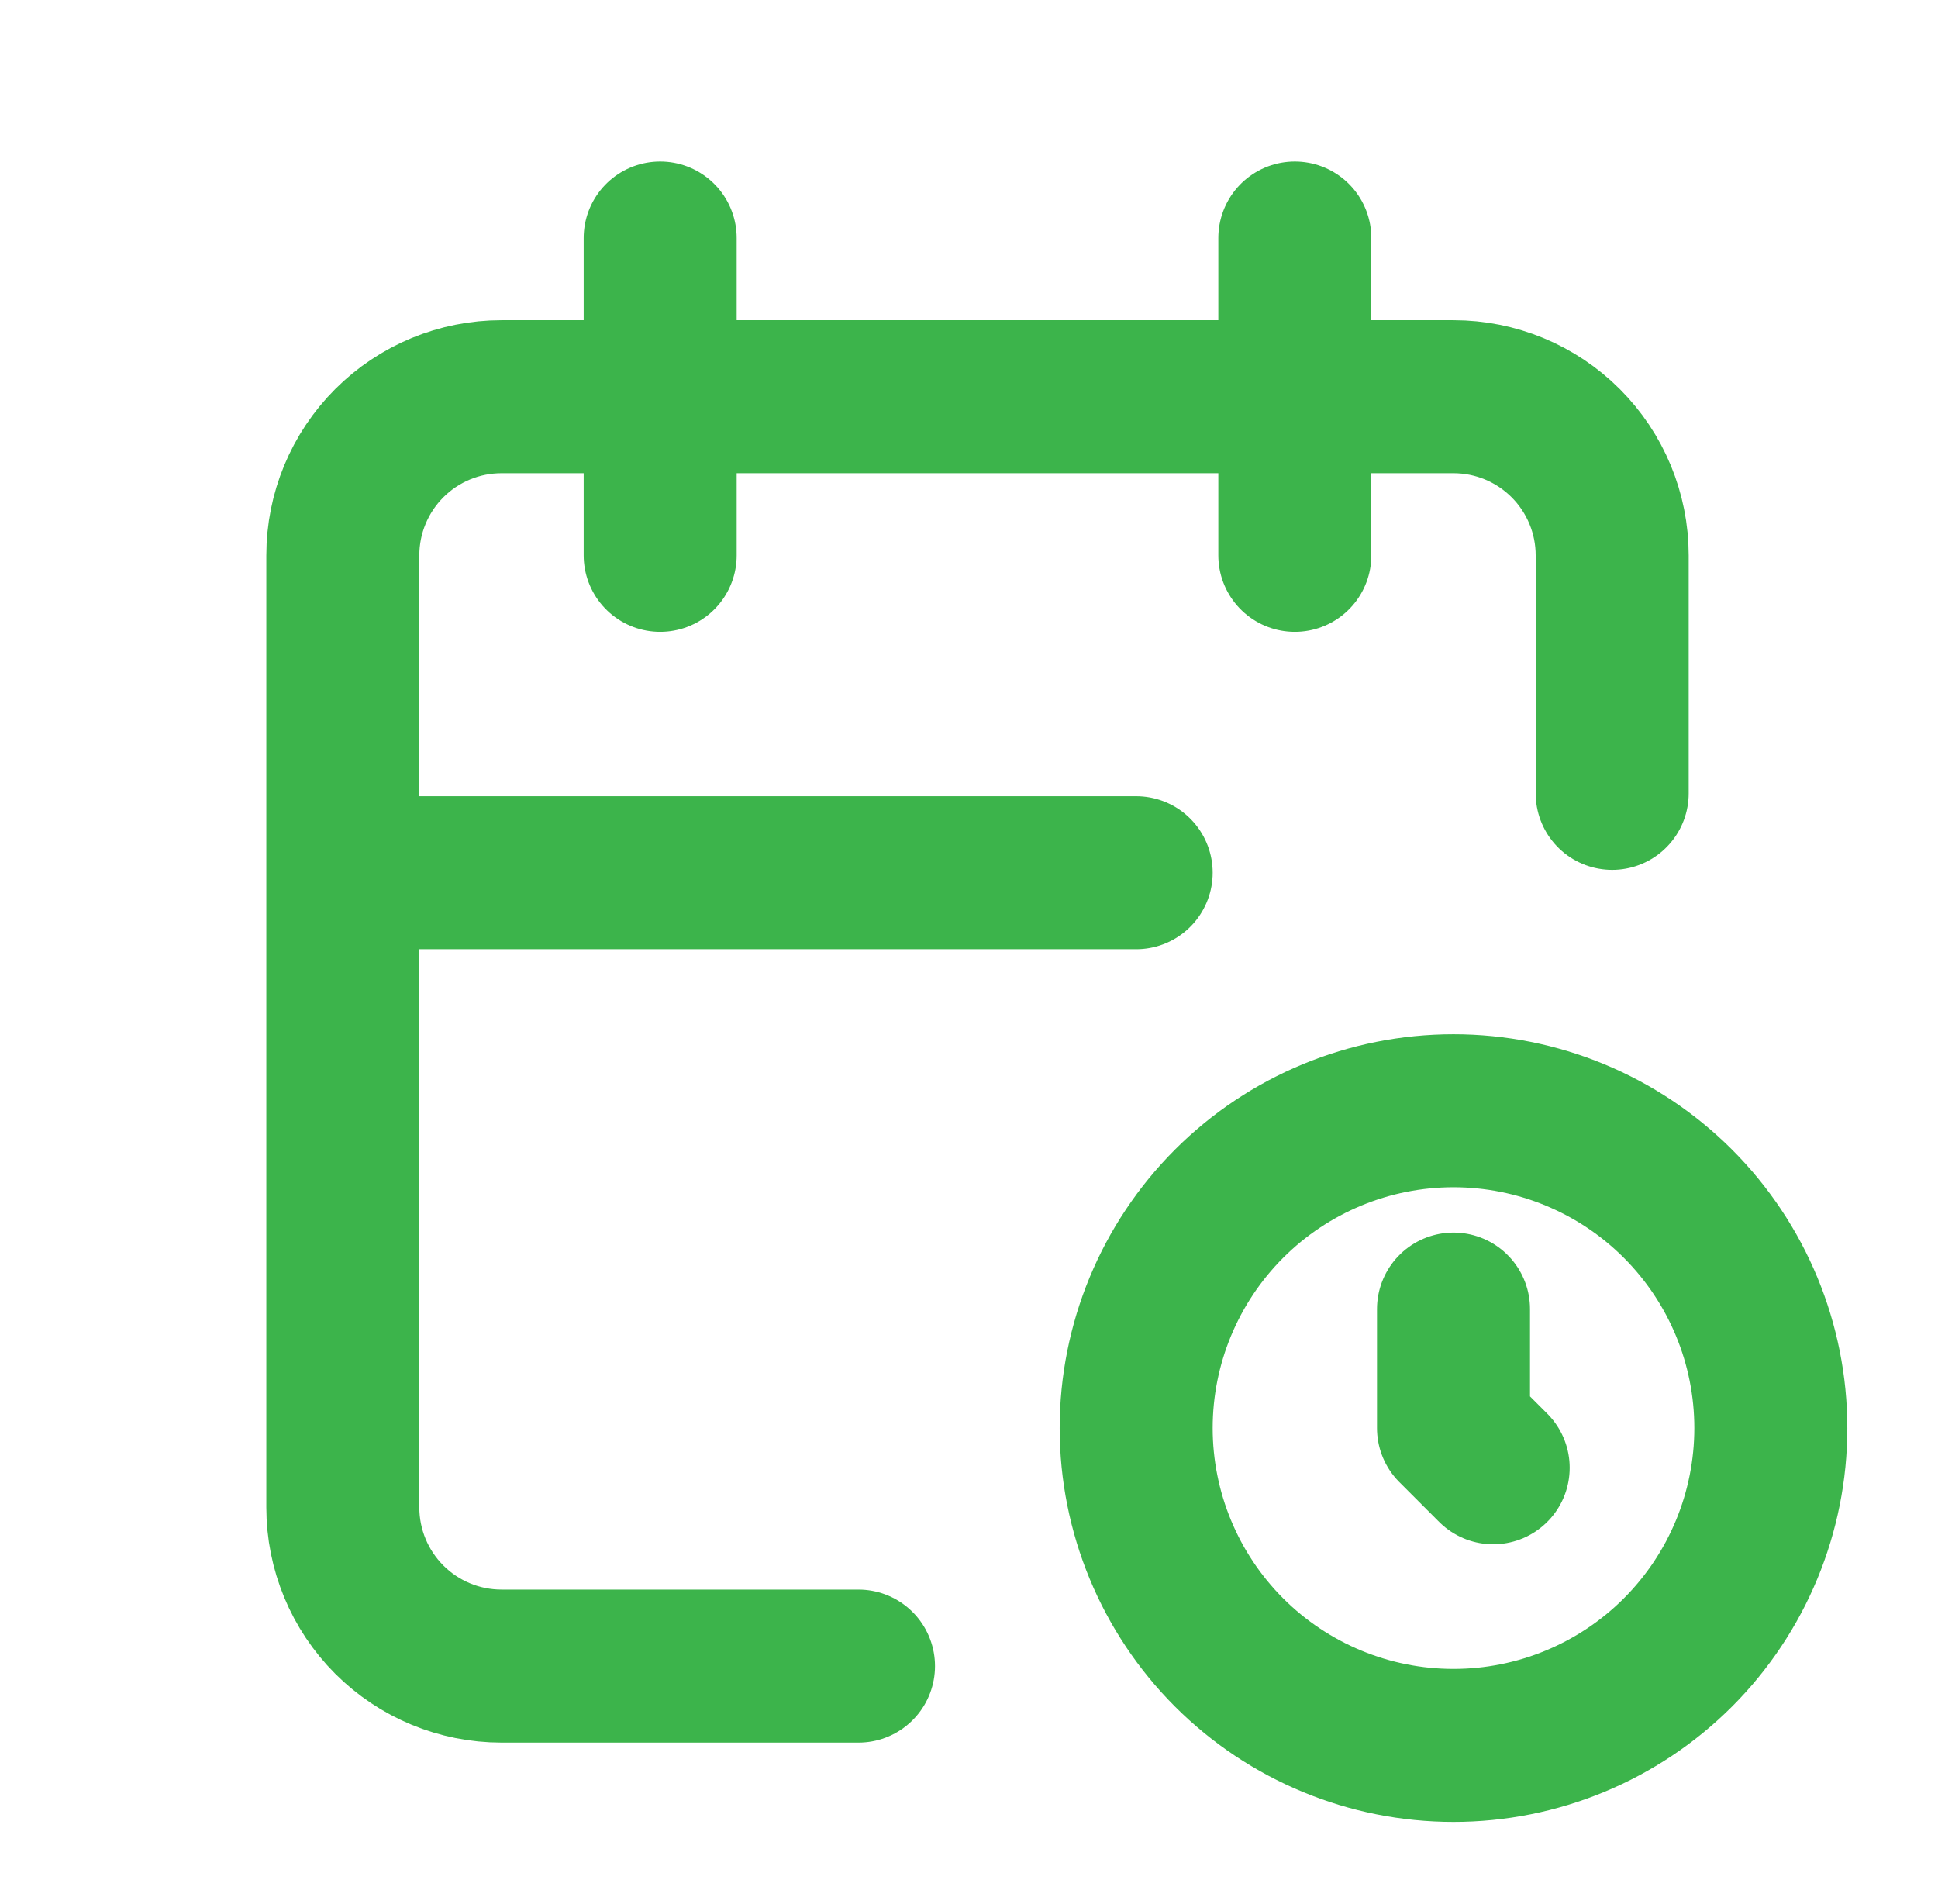
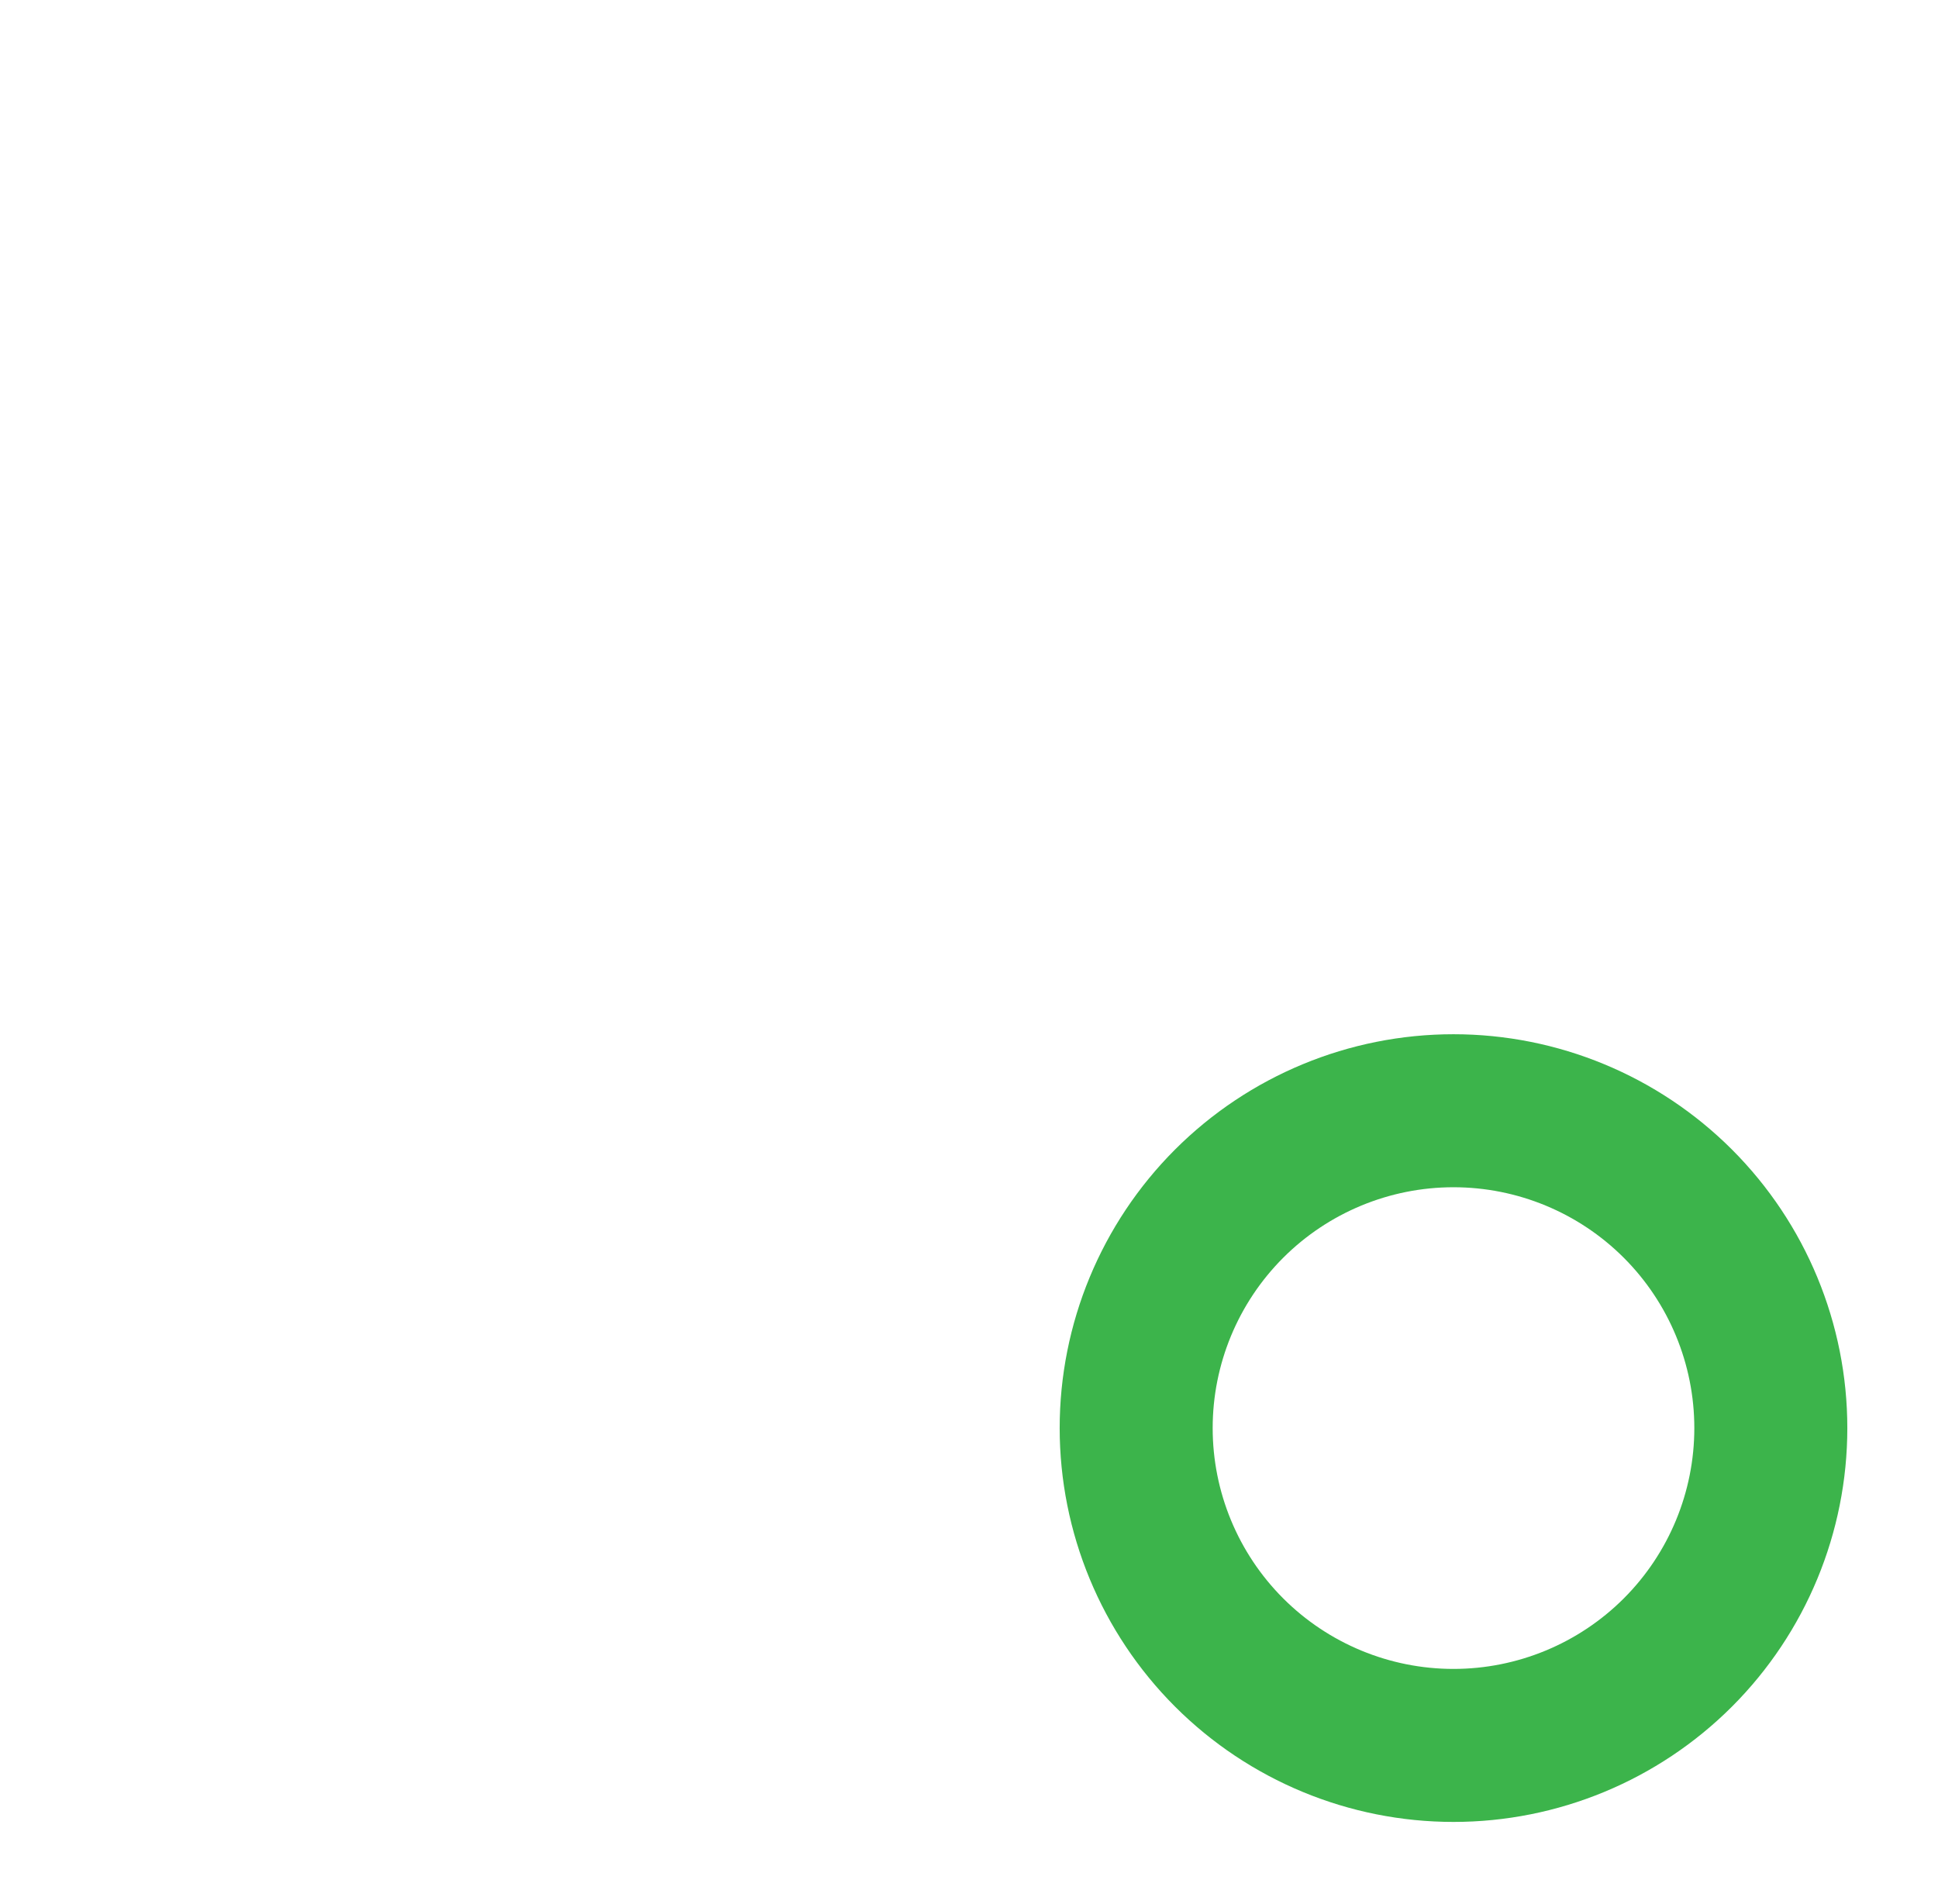
<svg xmlns="http://www.w3.org/2000/svg" width="57" height="56" viewBox="0 0 57 56" fill="none">
-   <path d="M25.25 49H14.75C13.512 49 12.325 48.508 11.45 47.633C10.575 46.758 10.083 45.571 10.083 44.333V16.333C10.083 15.096 10.575 13.909 11.45 13.034C12.325 12.158 13.512 11.667 14.75 11.667H42.75C43.988 11.667 45.175 12.158 46.05 13.034C46.925 13.909 47.417 15.096 47.417 16.333V23.333M38.083 7V16.333M19.417 7V16.333M10.083 25.667H33.417" stroke="#3CB44B" stroke-width="4.5" stroke-linecap="round" stroke-linejoin="round" />
  <path d="M33.417 42C33.417 44.475 34.4 46.849 36.15 48.6C37.901 50.35 40.275 51.333 42.75 51.333C45.225 51.333 47.599 50.35 49.35 48.6C51.1 46.849 52.083 44.475 52.083 42C52.083 39.525 51.1 37.151 49.35 35.4C47.599 33.65 45.225 32.667 42.75 32.667C40.275 32.667 37.901 33.65 36.15 35.4C34.4 37.151 33.417 39.525 33.417 42Z" stroke="#3CB44B" stroke-width="4.5" stroke-linecap="round" stroke-linejoin="round" />
-   <path d="M42.75 38.5V42L43.917 43.167" stroke="#3CB44B" stroke-width="4.5" stroke-linecap="round" stroke-linejoin="round" />
</svg>